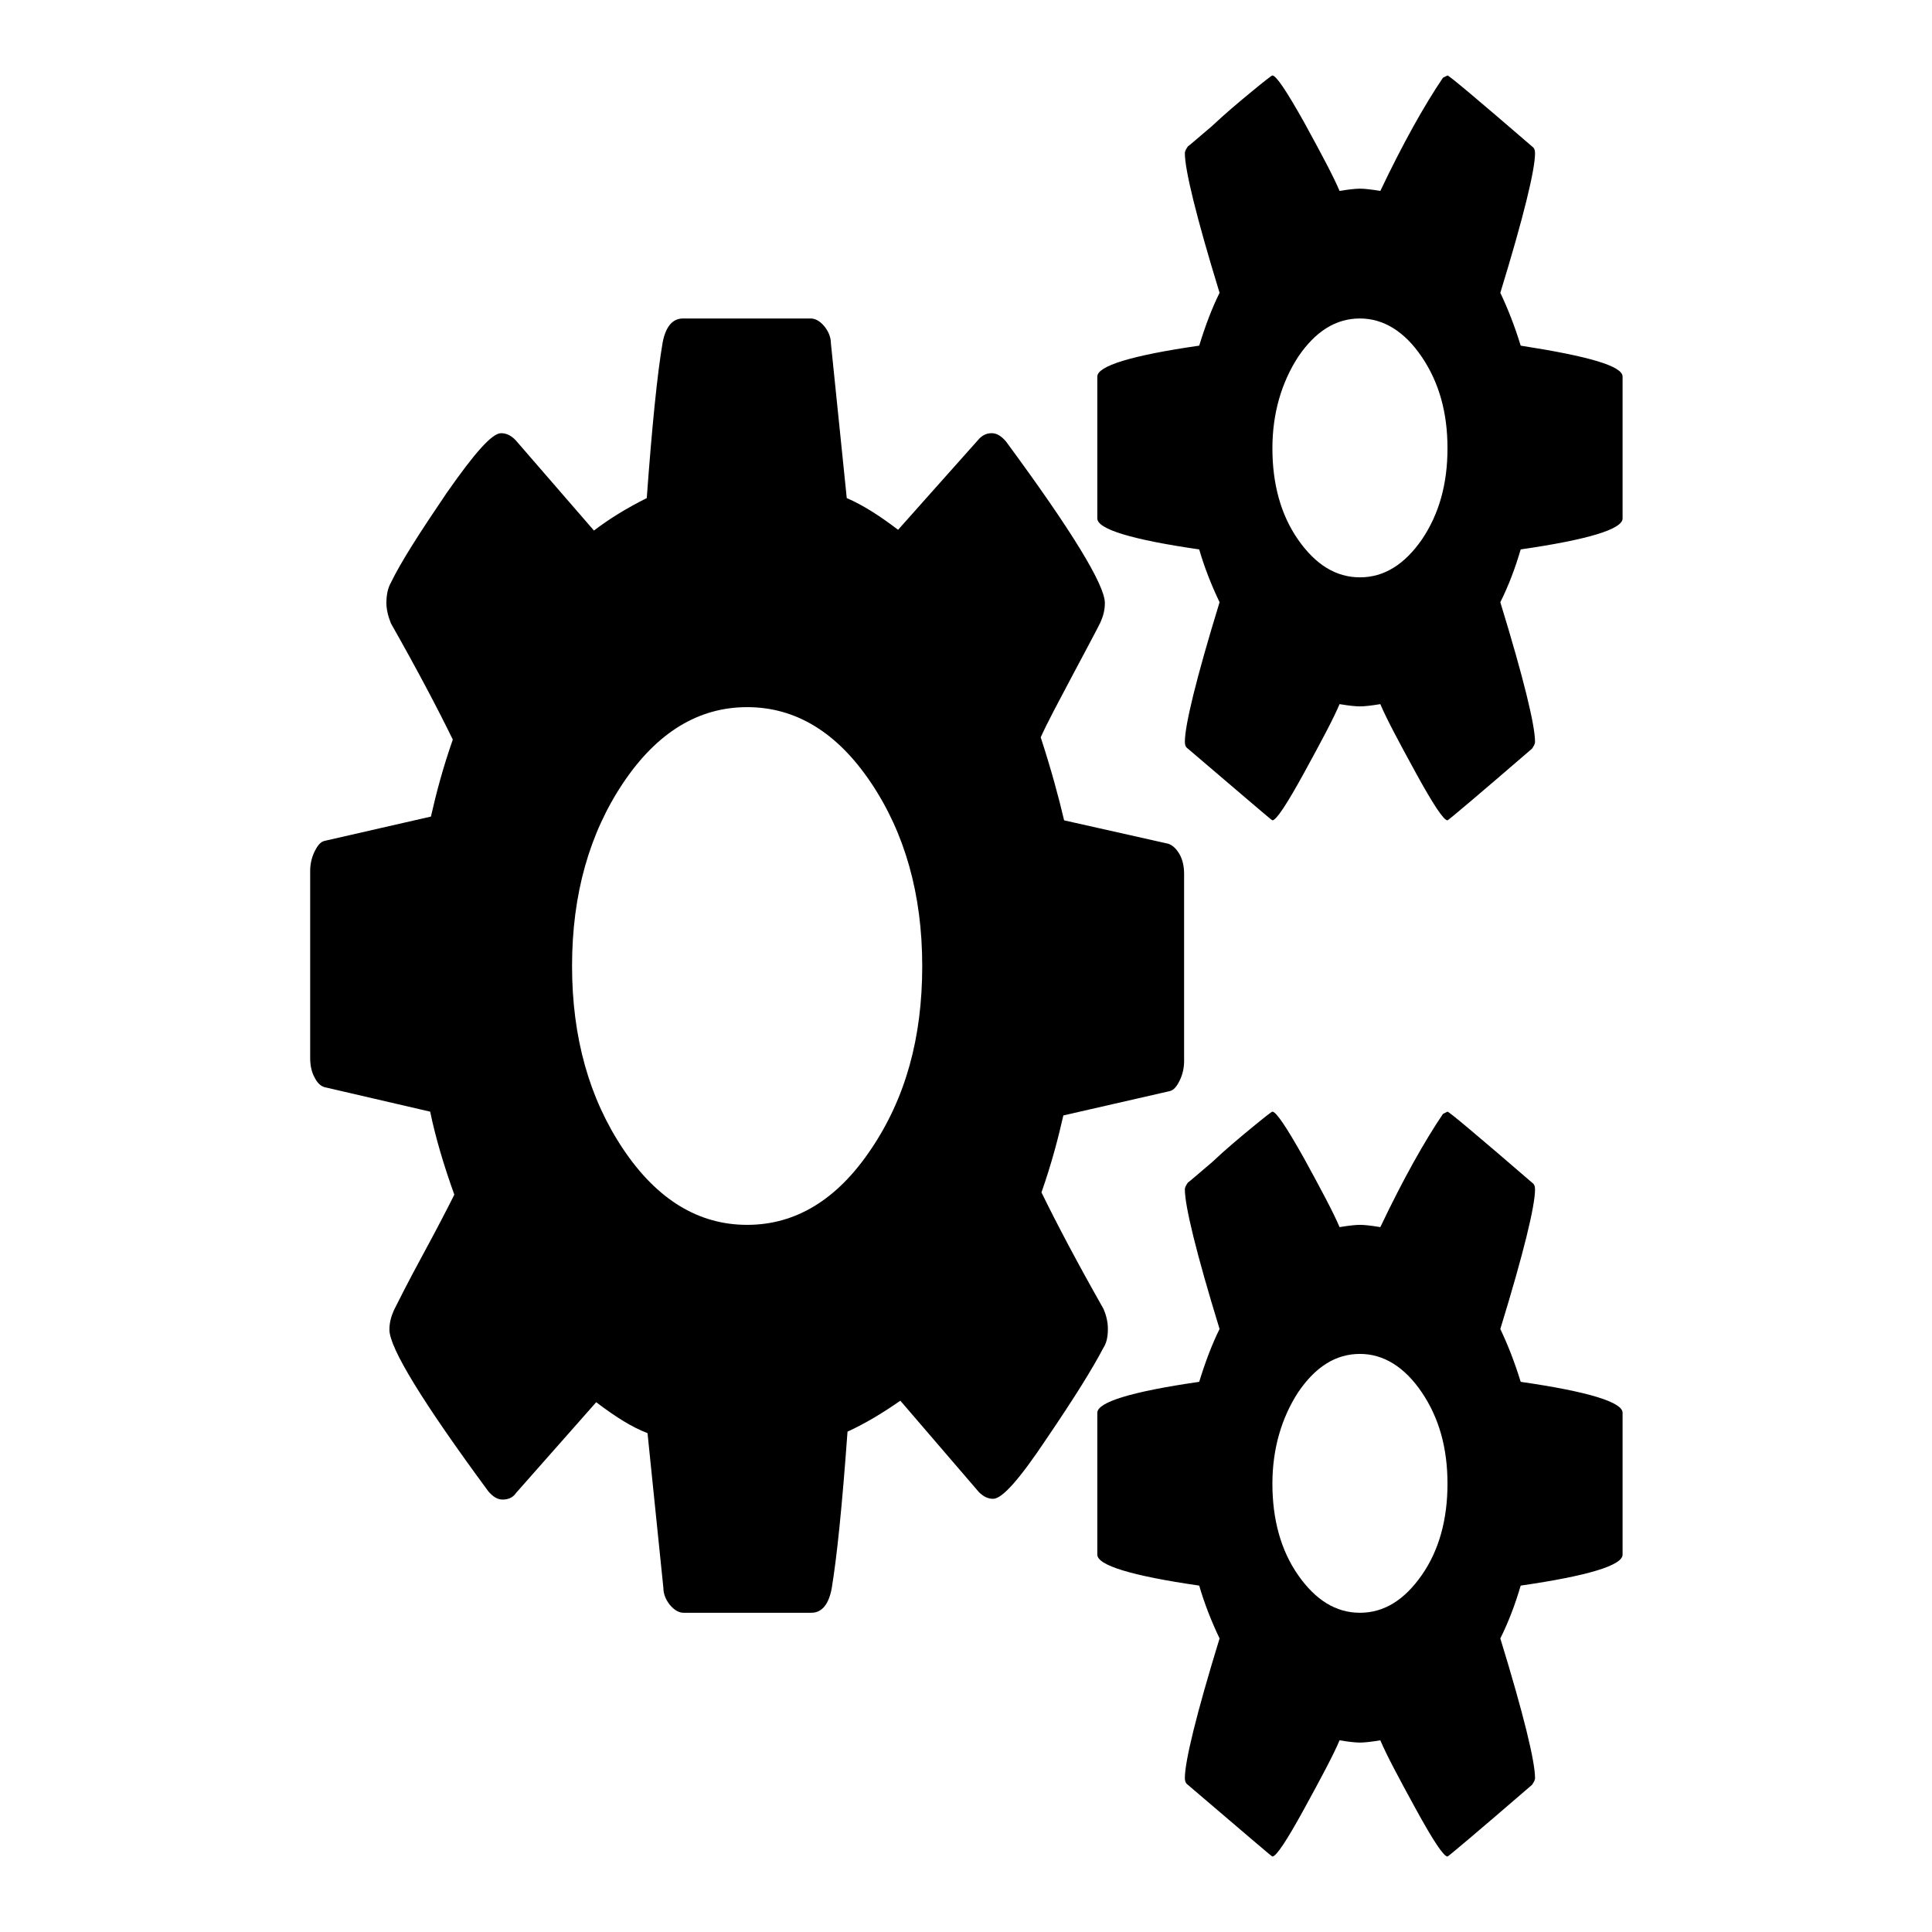
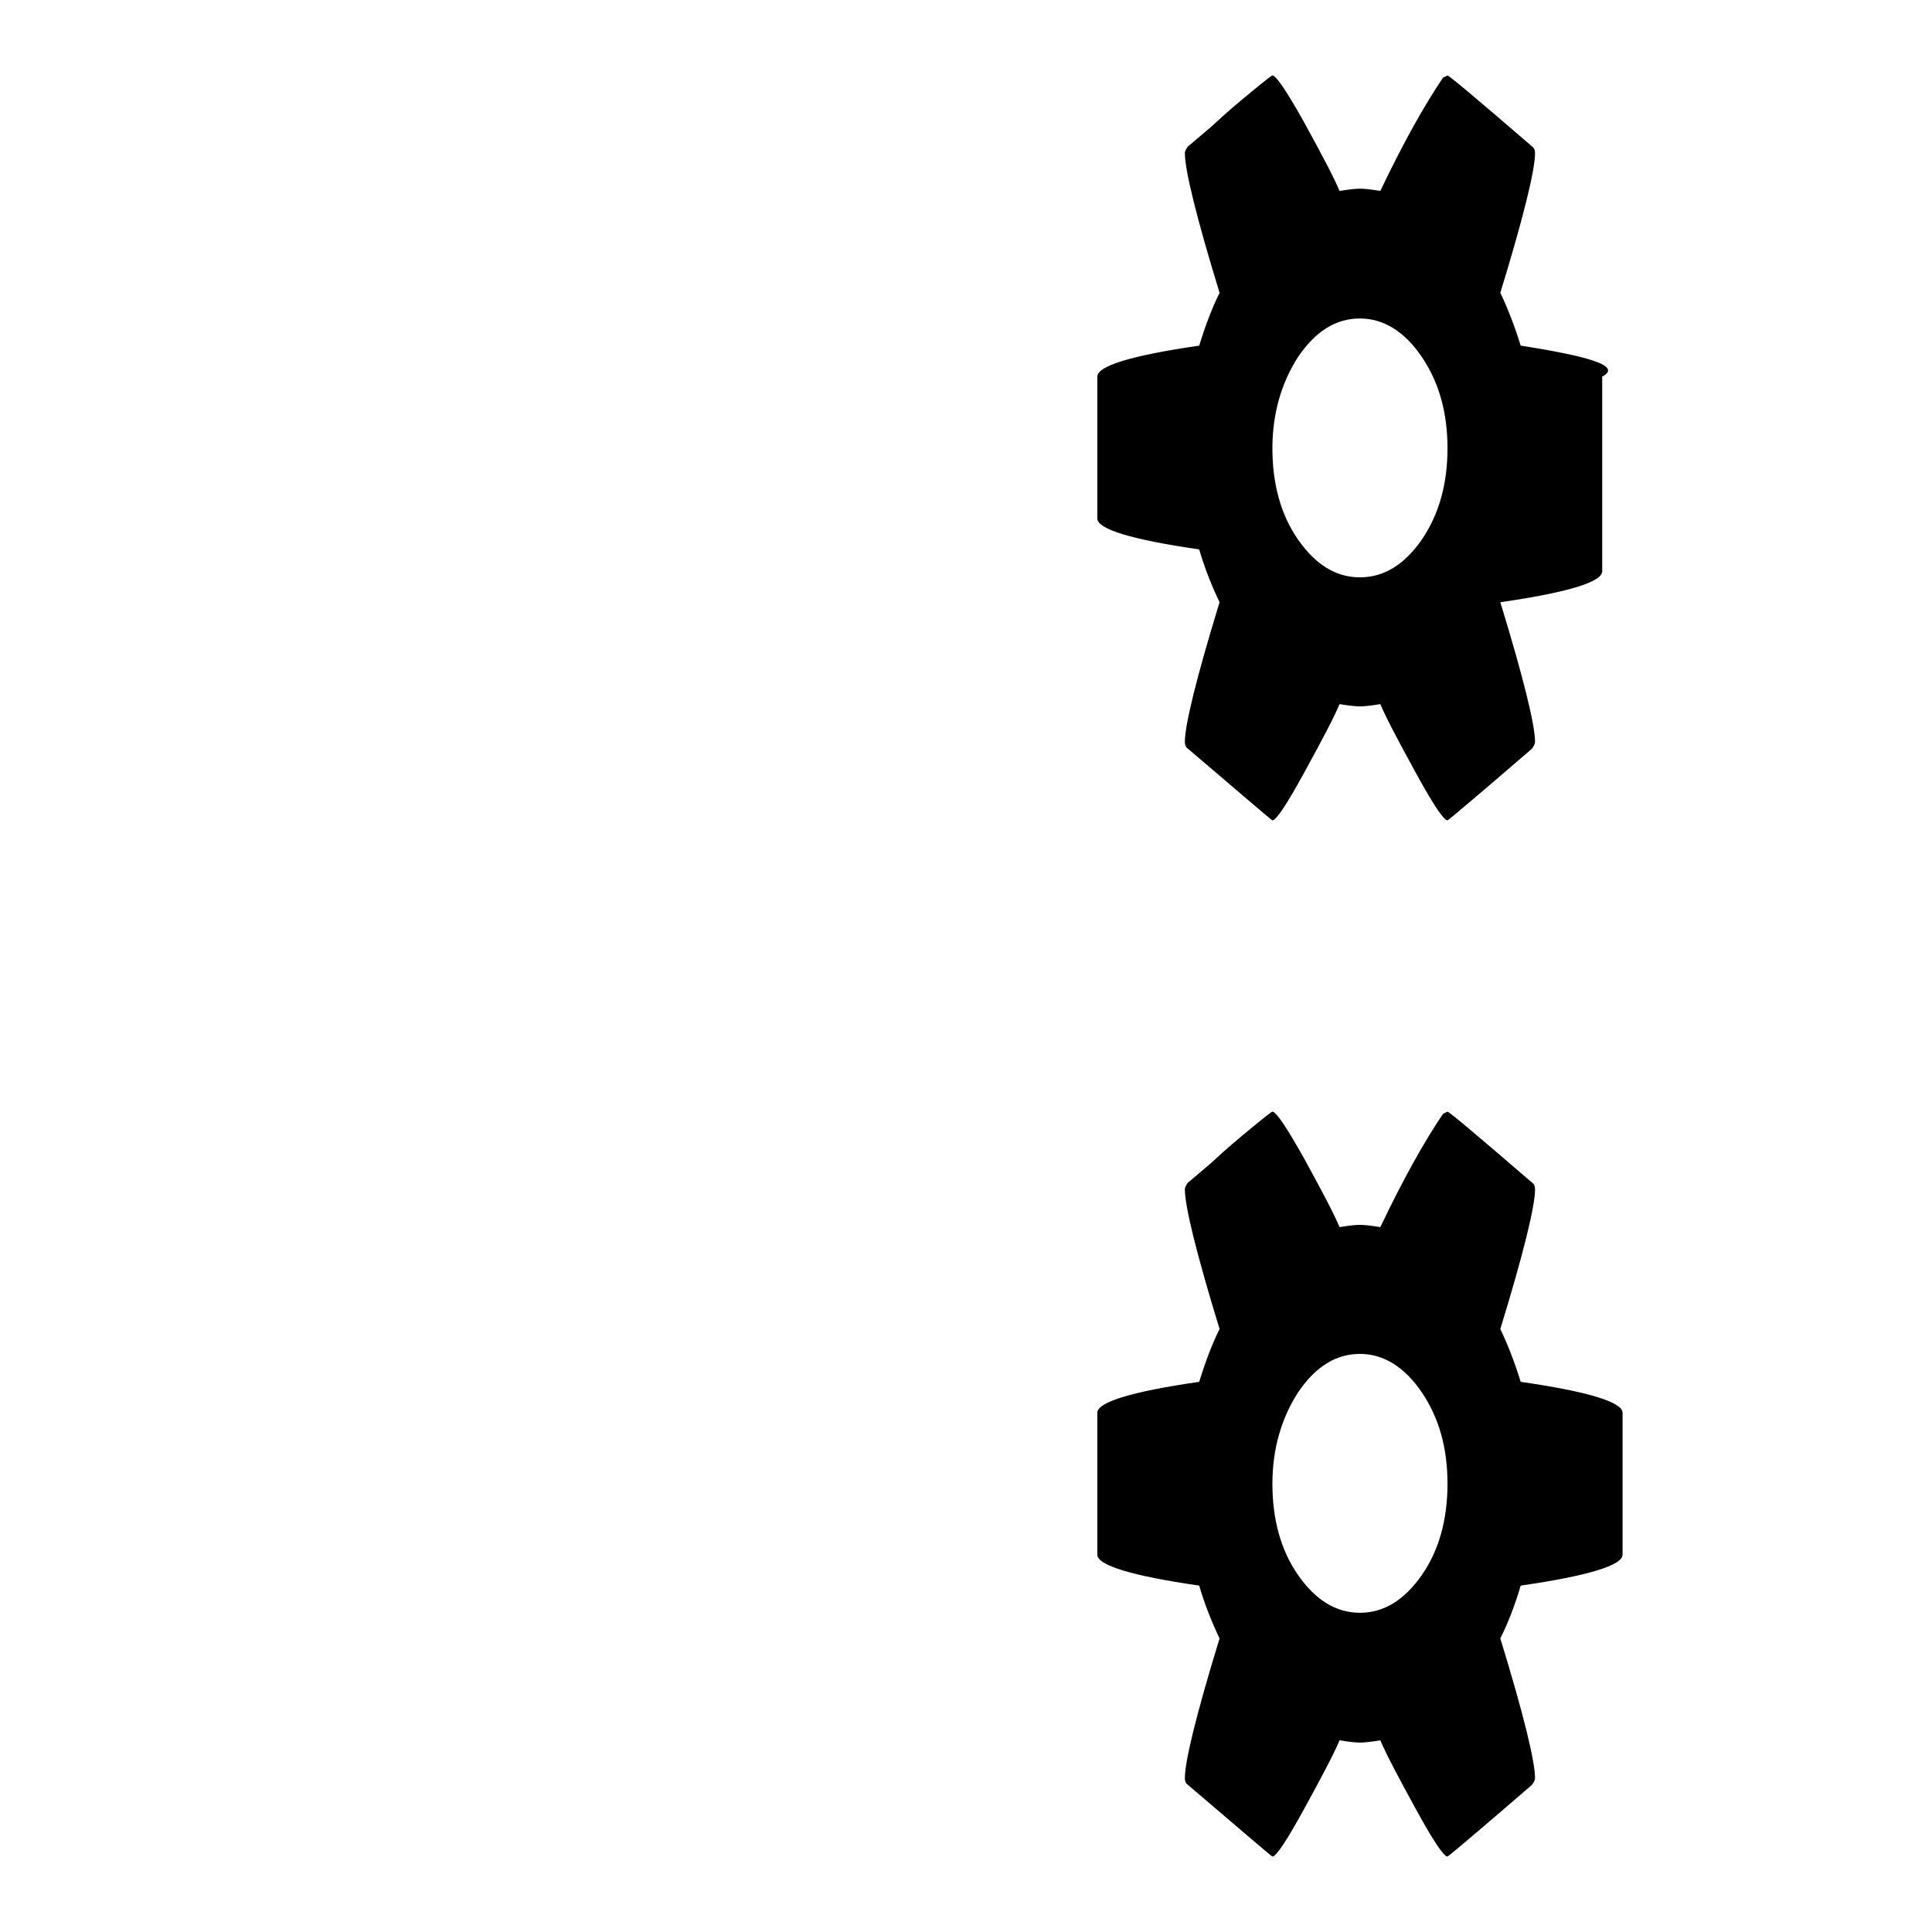
<svg xmlns="http://www.w3.org/2000/svg" version="1.1" x="0px" y="0px" viewBox="0 0 256 256" enable-background="new 0 0 256 256" xml:space="preserve">
  <g>
    <g>
-       <path fill="#000000" d="M146.8,176.1c0-0.9-0.2-1.8-0.6-2.7c-3.4-6-6.1-11.1-8.2-15.4c1.3-3.7,2.2-7.1,2.9-10.2l14-3.2c0.6-0.1,1-0.6,1.4-1.4c0.4-0.8,0.6-1.7,0.6-2.6v-24.8c0-1-0.2-1.9-0.6-2.6c-0.4-0.7-0.9-1.2-1.5-1.4l-13.8-3.1c-0.7-3-1.7-6.7-3.1-11c0.9-2,2.3-4.6,4.1-8s3.1-5.8,3.8-7.2c0.4-0.9,0.6-1.7,0.6-2.6c0-2.4-4.4-9.6-13.1-21.4c-0.6-0.7-1.2-1.1-1.9-1.1c-0.7,0-1.3,0.3-1.8,0.9L119,70.2c-2.5-1.9-4.7-3.3-6.8-4.2l-2.1-20.5c0-0.9-0.4-1.7-0.9-2.3c-0.6-0.7-1.2-1-1.8-1H90.5c-1.4,0-2.3,1.1-2.7,3.2c-0.7,4.1-1.4,11-2.1,20.6c-2.6,1.3-4.9,2.7-7,4.3L68.3,58.3c-0.6-0.6-1.2-0.9-1.9-0.9c-1.2,0-3.5,2.6-7.2,7.9c-3.6,5.3-6.1,9.2-7.4,11.9c-0.4,0.7-0.6,1.6-0.6,2.7c0,0.8,0.2,1.7,0.6,2.7c3.4,6,6.1,11.1,8.2,15.4c-1.3,3.7-2.2,7.1-2.9,10.2l-14,3.2c-0.6,0.1-1,0.6-1.4,1.4c-0.4,0.8-0.6,1.7-0.6,2.6v24.8c0,1,0.2,1.9,0.6,2.6c0.4,0.8,0.9,1.2,1.5,1.3l13.8,3.2c0.7,3.4,1.8,7.1,3.2,11c-1,2-2.4,4.7-4.3,8.2c-1.9,3.5-3.1,5.9-3.7,7.1c-0.4,0.9-0.6,1.7-0.6,2.6c0,2.4,4.4,9.6,13.1,21.4c0.6,0.7,1.2,1.1,1.9,1.1c0.8,0,1.4-0.3,1.8-0.9L79,185.8c2.5,1.9,4.7,3.3,6.8,4.1l2.1,20.5c0,0.9,0.4,1.7,0.9,2.3c0.6,0.7,1.2,1,1.8,1h16.9c1.4,0,2.3-1.1,2.7-3.2c0.7-4.2,1.4-11.1,2.1-20.8c2.4-1.1,4.7-2.5,7-4.1l10.4,12.1c0.6,0.6,1.2,0.9,1.9,0.9c1.2,0,3.5-2.6,7.1-8c3.6-5.3,6.1-9.3,7.5-12C146.6,178,146.8,177.2,146.8,176.1z M115.4,152.3c-4.5,6.7-10,10-16.4,10c-6.4,0-11.9-3.3-16.4-10c-4.5-6.7-6.8-14.8-6.8-24.3s2.3-17.6,6.8-24.3c4.5-6.7,10-10,16.4-10c6.4,0,11.9,3.3,16.4,10s6.8,14.8,6.8,24.3S120,145.5,115.4,152.3z" />
      <path fill="#000000" d="M201.5,183.1c-0.8-2.6-1.7-4.9-2.7-7c3.1-10.1,4.6-16.3,4.6-18.5c0-0.4-0.1-0.7-0.4-0.9c-7.3-6.3-11-9.4-11.2-9.4l-0.6,0.3c-2.5,3.7-5.3,8.7-8.3,15c-1.2-0.2-2.1-0.3-2.7-0.3s-1.5,0.1-2.7,0.3c-0.8-1.9-2.4-4.9-4.7-9.1c-2.3-4.1-3.7-6.2-4.2-6.2c-0.1,0-1,0.7-2.7,2.1c-1.7,1.4-3.5,2.9-5.3,4.6c-1.9,1.6-2.9,2.5-3.2,2.7c-0.2,0.3-0.4,0.6-0.4,0.9c0,2.2,1.5,8.4,4.6,18.5c-1,2-1.9,4.4-2.7,7c-9,1.3-13.5,2.7-13.5,4.1v18.8c0,1.4,4.5,2.8,13.5,4.1c0.7,2.4,1.6,4.7,2.7,7c-3.1,10.1-4.6,16.3-4.6,18.5c0,0.4,0.1,0.7,0.4,0.9c7.4,6.3,11.1,9.5,11.2,9.5c0.5,0,1.9-2.1,4.2-6.3c2.3-4.2,3.9-7.2,4.7-9.1c1.2,0.2,2.1,0.3,2.7,0.3c0.6,0,1.5-0.1,2.7-0.3c0.8,1.9,2.4,4.9,4.7,9.1c2.3,4.2,3.7,6.3,4.2,6.3c0.1,0,3.9-3.2,11.2-9.5c0.2-0.3,0.4-0.6,0.4-0.9c0-2.2-1.5-8.4-4.6-18.5c1.1-2.2,2-4.6,2.7-7c9-1.3,13.5-2.7,13.5-4.1v-18.8C215,185.8,210.5,184.4,201.5,183.1z M188.4,208.7c-2.3,3.3-5,5-8.2,5s-5.9-1.7-8.2-5c-2.3-3.3-3.4-7.4-3.4-12.1c0-4.6,1.2-8.7,3.4-12.1c2.3-3.4,5-5.1,8.2-5.1c3.1,0,5.9,1.7,8.2,5.1c2.3,3.4,3.4,7.4,3.4,12.1C191.8,201.3,190.7,205.4,188.4,208.7z" />
-       <path fill="#000000" d="M201.5,45.8c-0.8-2.6-1.7-4.9-2.7-7c3.1-10.1,4.6-16.3,4.6-18.5c0-0.4-0.1-0.7-0.4-0.9c-7.3-6.3-11-9.4-11.2-9.4l-0.6,0.3c-2.5,3.7-5.3,8.7-8.3,15c-1.2-0.2-2.1-0.3-2.7-0.3s-1.5,0.1-2.7,0.3c-0.8-1.9-2.4-4.9-4.7-9.1c-2.3-4.1-3.7-6.2-4.2-6.2c-0.1,0-1,0.7-2.7,2.1c-1.7,1.4-3.5,2.9-5.3,4.6c-1.9,1.6-2.9,2.5-3.2,2.7c-0.2,0.3-0.4,0.6-0.4,0.9c0,2.2,1.5,8.4,4.6,18.5c-1,2-1.9,4.4-2.7,7c-9,1.3-13.5,2.7-13.5,4.1v18.8c0,1.4,4.5,2.8,13.5,4.1c0.7,2.4,1.6,4.7,2.7,7c-3.1,10.1-4.6,16.3-4.6,18.5c0,0.4,0.1,0.7,0.4,0.9c7.4,6.3,11.1,9.5,11.2,9.5c0.5,0,1.9-2.1,4.2-6.3c2.3-4.2,3.9-7.2,4.7-9.1c1.2,0.2,2.1,0.3,2.7,0.3c0.6,0,1.5-0.1,2.7-0.3c0.8,1.9,2.4,4.9,4.7,9.1c2.3,4.2,3.7,6.3,4.2,6.3c0.1,0,3.9-3.2,11.2-9.5c0.2-0.3,0.4-0.6,0.4-0.9c0-2.2-1.5-8.4-4.6-18.5c1.1-2.2,2-4.6,2.7-7c9-1.3,13.5-2.7,13.5-4.1V49.9C215,48.5,210.5,47.2,201.5,45.8z M188.4,71.5c-2.3,3.3-5,5-8.2,5s-5.9-1.7-8.2-5c-2.3-3.3-3.4-7.4-3.4-12.1c0-4.6,1.2-8.7,3.4-12.1c2.3-3.4,5-5.1,8.2-5.1c3.1,0,5.9,1.7,8.2,5.1c2.3,3.4,3.4,7.4,3.4,12.1C191.8,64.1,190.7,68.1,188.4,71.5z" />
+       <path fill="#000000" d="M201.5,45.8c-0.8-2.6-1.7-4.9-2.7-7c3.1-10.1,4.6-16.3,4.6-18.5c0-0.4-0.1-0.7-0.4-0.9c-7.3-6.3-11-9.4-11.2-9.4l-0.6,0.3c-2.5,3.7-5.3,8.7-8.3,15c-1.2-0.2-2.1-0.3-2.7-0.3s-1.5,0.1-2.7,0.3c-0.8-1.9-2.4-4.9-4.7-9.1c-2.3-4.1-3.7-6.2-4.2-6.2c-0.1,0-1,0.7-2.7,2.1c-1.7,1.4-3.5,2.9-5.3,4.6c-1.9,1.6-2.9,2.5-3.2,2.7c-0.2,0.3-0.4,0.6-0.4,0.9c0,2.2,1.5,8.4,4.6,18.5c-1,2-1.9,4.4-2.7,7c-9,1.3-13.5,2.7-13.5,4.1v18.8c0,1.4,4.5,2.8,13.5,4.1c0.7,2.4,1.6,4.7,2.7,7c-3.1,10.1-4.6,16.3-4.6,18.5c0,0.4,0.1,0.7,0.4,0.9c7.4,6.3,11.1,9.5,11.2,9.5c0.5,0,1.9-2.1,4.2-6.3c2.3-4.2,3.9-7.2,4.7-9.1c1.2,0.2,2.1,0.3,2.7,0.3c0.6,0,1.5-0.1,2.7-0.3c0.8,1.9,2.4,4.9,4.7,9.1c2.3,4.2,3.7,6.3,4.2,6.3c0.1,0,3.9-3.2,11.2-9.5c0.2-0.3,0.4-0.6,0.4-0.9c0-2.2-1.5-8.4-4.6-18.5c9-1.3,13.5-2.7,13.5-4.1V49.9C215,48.5,210.5,47.2,201.5,45.8z M188.4,71.5c-2.3,3.3-5,5-8.2,5s-5.9-1.7-8.2-5c-2.3-3.3-3.4-7.4-3.4-12.1c0-4.6,1.2-8.7,3.4-12.1c2.3-3.4,5-5.1,8.2-5.1c3.1,0,5.9,1.7,8.2,5.1c2.3,3.4,3.4,7.4,3.4,12.1C191.8,64.1,190.7,68.1,188.4,71.5z" />
    </g>
  </g>
</svg>